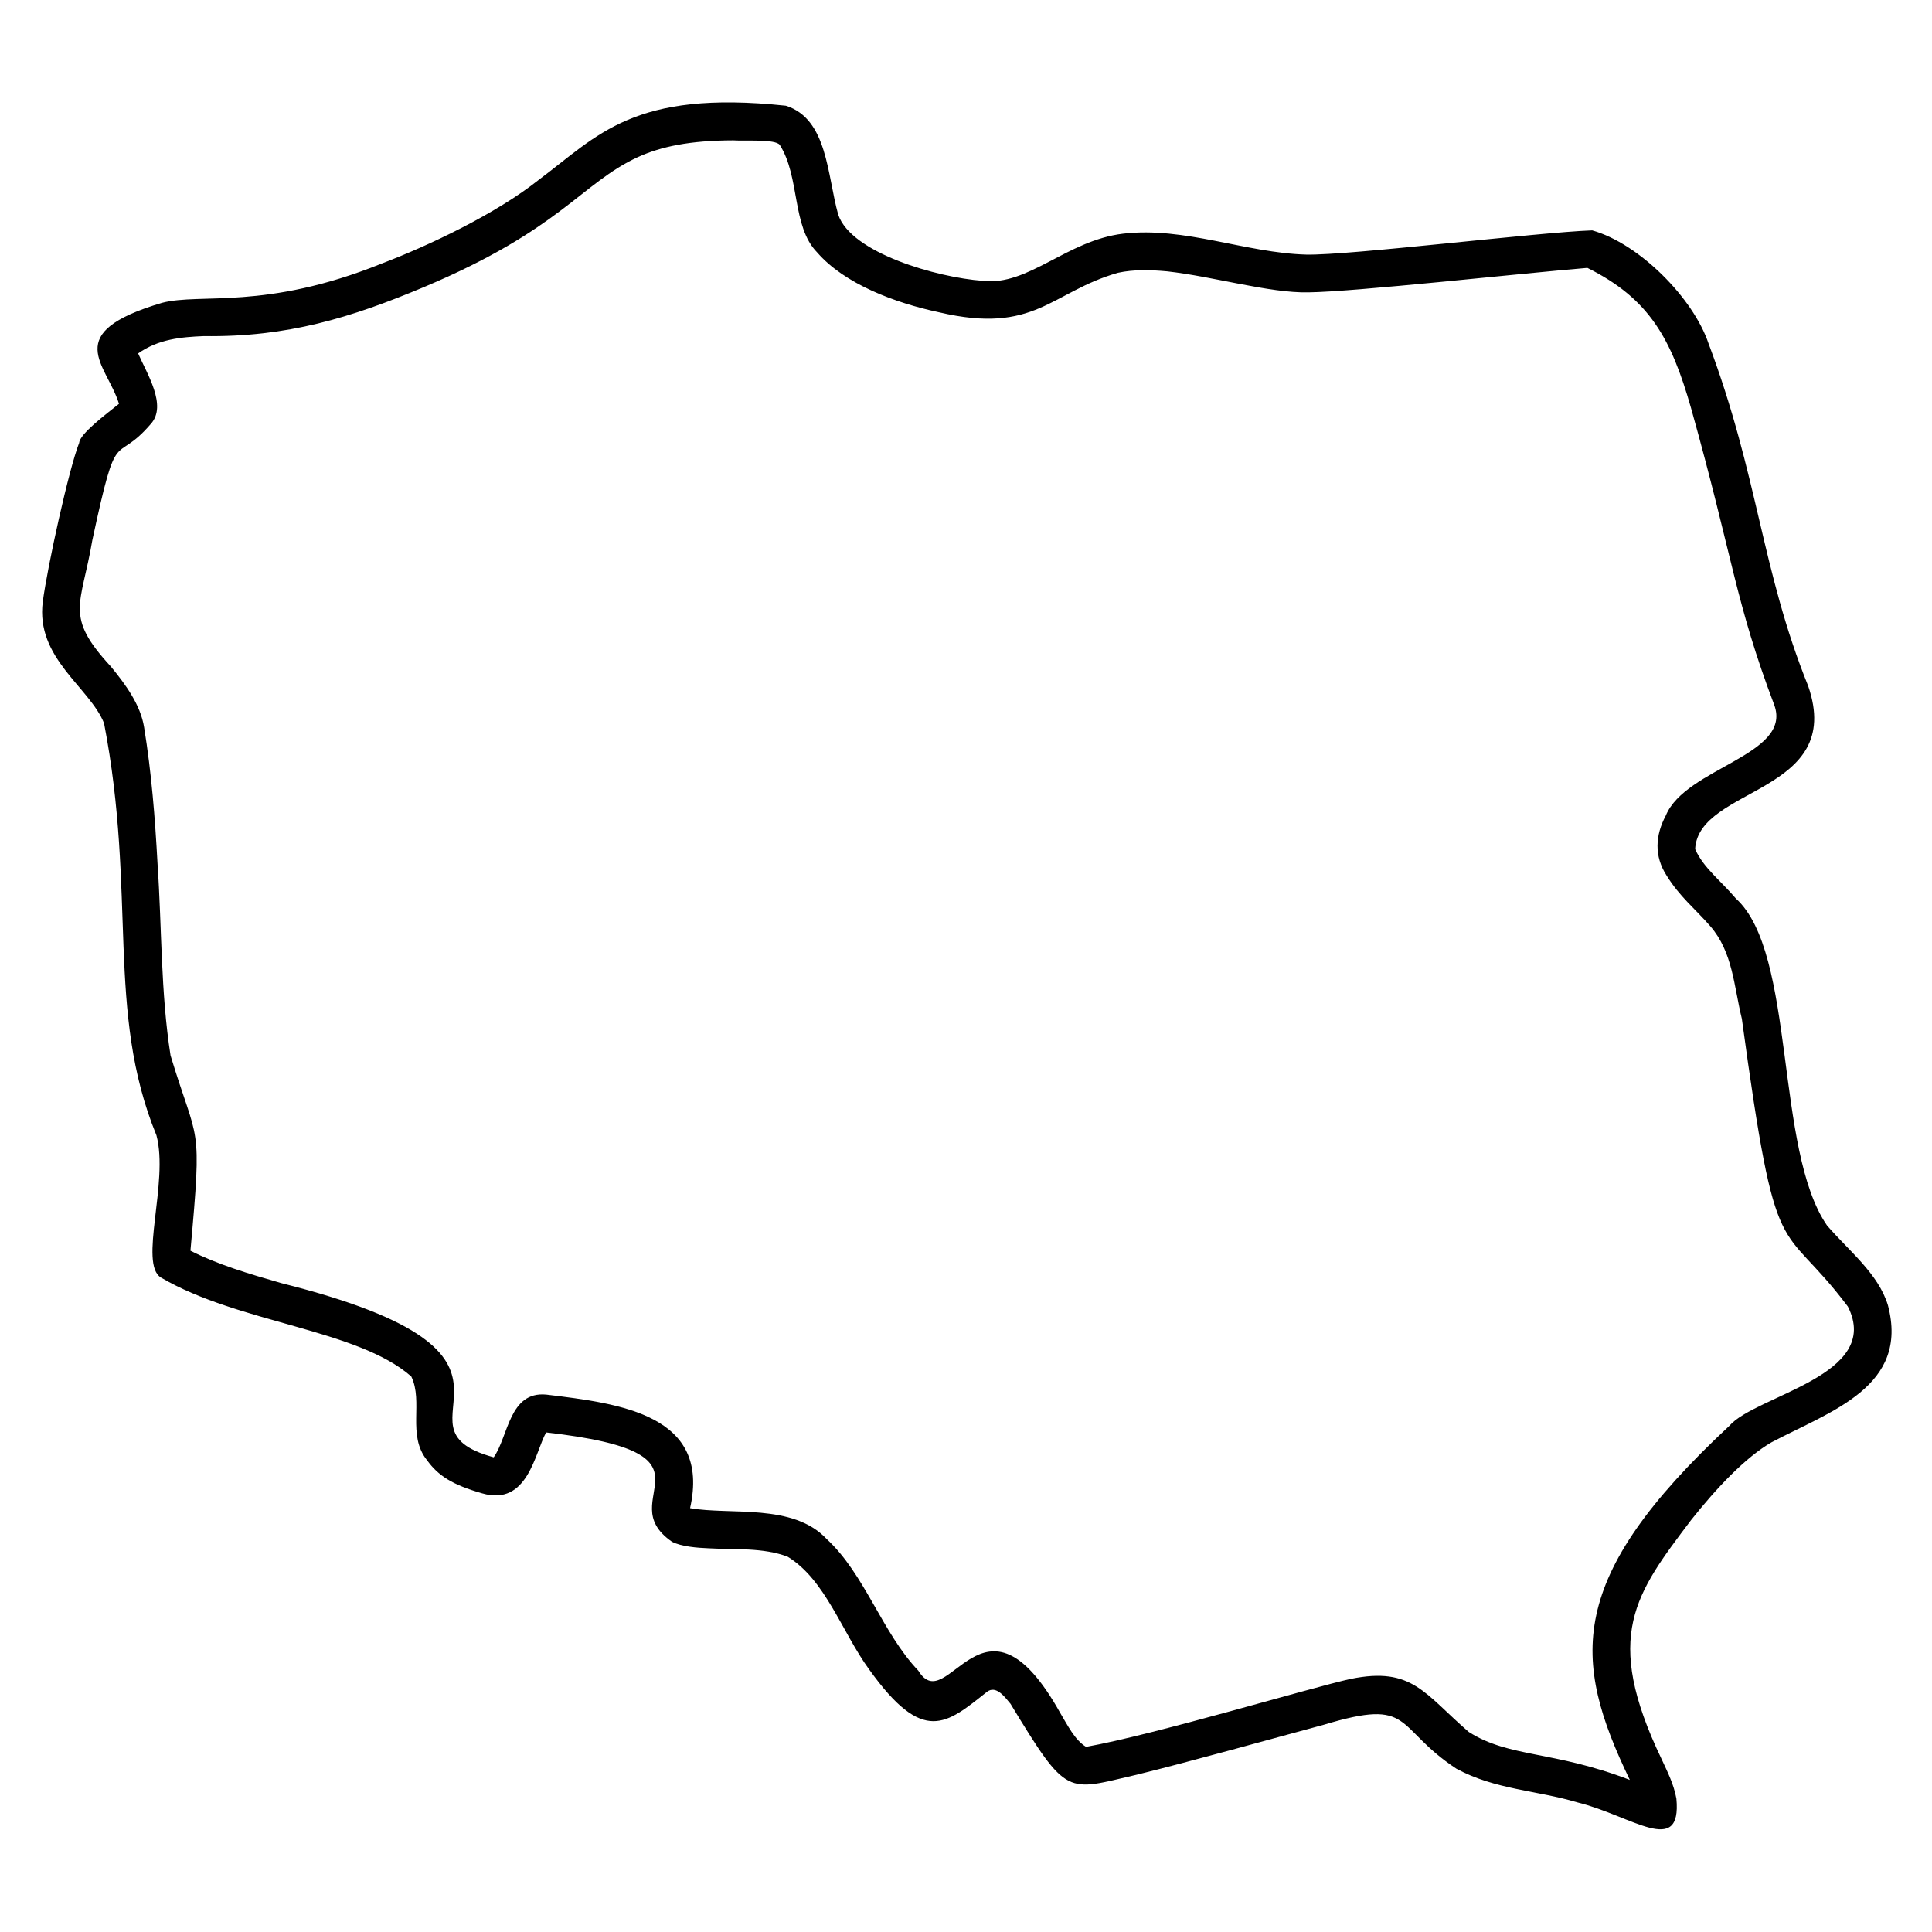
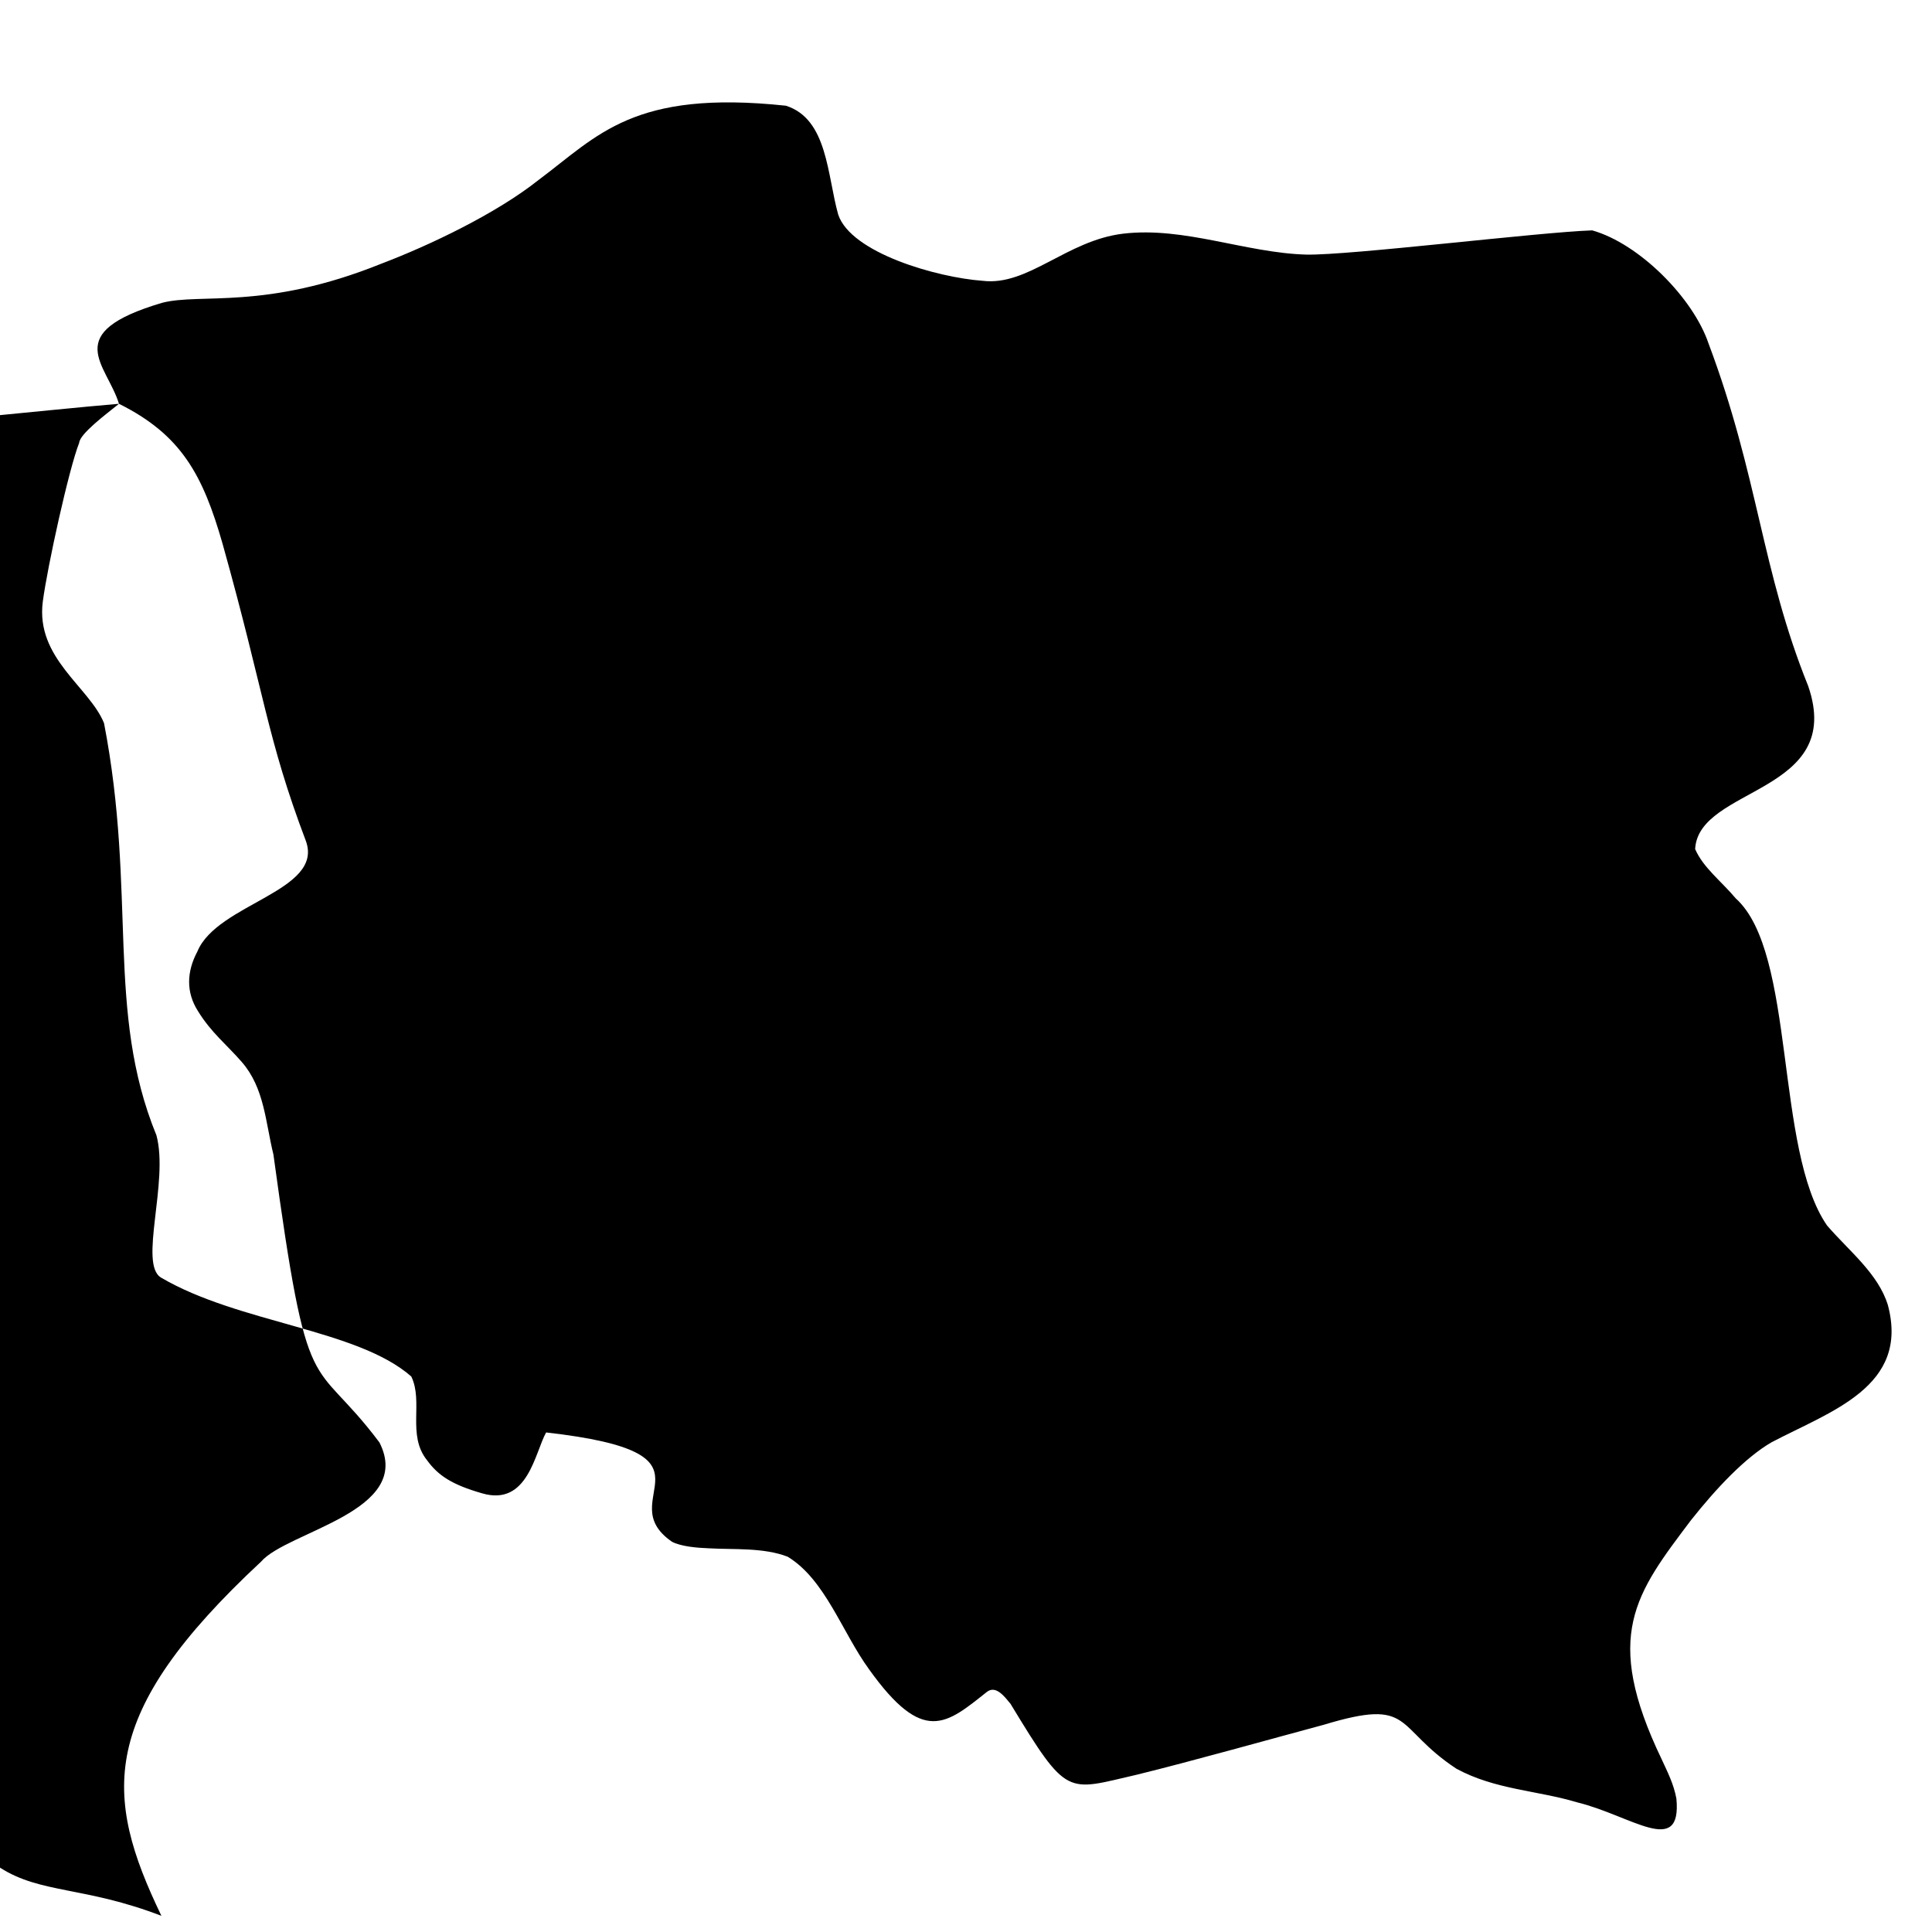
<svg xmlns="http://www.w3.org/2000/svg" id="Layer_1" height="512" viewBox="0 0 3000 3000" width="512">
  <g transform="translate(-1686 -562)">
    <g transform="matrix(1.058 0 0 1.058 -106.861 -33.33)">
      <g id="Icons">
-         <path clip-rule="evenodd" d="m1869.202 1155.346c-20.765 16.623-57.35 44.082-58.428 57.324-14.952 37.657-46.627 181.502-53.393 233.062-10.738 83.119 68.471 125.22 89.894 178.386 48.471 251.068 2.093 422.089 76.881 604.794 18.48 68.405-26.413 189.274 6.822 208.912 114.107 67.016 287.997 75.46 367.228 145.108 18.071 37.245-6.569 85.883 23.052 122.814 16.374 22.611 36.675 35.967 80.997 48.688 66.977 19.482 77.262-59.599 93.843-89.375 272.965 30.938 92.509 96.852 184.767 160.461 13.595 6.977 36.48 8.925 54.252 9.583 36.27 2.102 80.149-1.383 115.561 12.376 55.189 33.599 79.864 111.008 119.447 165.3 79.704 111.497 113.419 80.268 173.086 32.908 13.327-10.023 26.032 7.582 34.44 17.629 84.179 138.786 81.783 127.749 184.914 104.174 79.295-19.407 202.006-53.839 274.92-73.415 132.926-40.166 101.973 3.381 194.599 64.515 56.891 30.837 118.288 31.679 177.283 49.366 79.763 19.459 153.751 81.332 145.602-5.52-3.955-21.464-12.805-38.586-21.728-57.939-86.912-181.192-38.395-242.592 43.247-350.791 37.502-47.373 80.117-92.178 118.026-114.145 87.046-45.811 202.682-81.65 170.868-201.364-14.162-46.272-56.892-79.303-89.305-116.873-77.095-111.529-45.259-400.048-133.846-479.932-21.924-26.007-47.81-45.124-59.741-72.507 4.747-92.168 220.778-80.817 165.832-239.562-68.726-170.234-72.913-307.695-146.188-502.545-22.399-66.327-101.249-146.333-170.716-165.97-79.811 2.765-355.807 36.893-419.637 35.556-88.814-2.441-179.055-41.336-268.77-30.712-82.964 9.893-139.507 77.382-206.266 69.168-66.961-4.856-193.082-40.866-211.933-97.141-16.275-57.629-15.388-140.467-76.831-159.835-224.169-23.801-275.476 43.751-362.986 109.017-62.219 49.437-160.139 96.017-230.694 122.843-170.889 68.833-264.993 42.668-321.798 57.424-150.482 44.516-81.15 89.903-63.301 148.218zm2155.137-199.483c91.359 45.422 123.091 104.215 152.04 205.431 62.021 221.332 64.837 284.524 122.305 436.27 26.627 73.694-130.248 91.609-159.252 162.117-15.71 29.401-17.003 59.736.959 87.687 19.347 31.517 42.496 49.464 64.292 74.621 33.25 38.259 34.654 88.311 46.345 135.755 51.474 376.761 54.954 288.633 155.574 422.474 51.536 101.435-135.322 130.239-173.868 175.13-240.711 224.151-231.32 342.699-146.111 519.689-112.424-43.24-176.819-32.446-236.41-70.409-65.164-56.151-82.753-96.188-173.043-77.892-56.648 12.253-288.999 82.227-388.653 99.785-16.644-10.186-27.211-32.09-37.861-49.741-113.241-202.922-164.751 9.335-208.242-62.058-53.194-55.69-78.424-141.543-134.67-193.354-49.279-52.745-141.326-34.699-200.36-45.213 30.763-136.749-101.589-153.496-211.054-166.618-54.596-5.166-55.525 61.539-77.168 92.028-167.992-45.94 115.78-148.498-311.28-255.539-48.175-13.773-93.832-27.414-133.798-47.707 17.569-193.631 11.074-153.258-29.204-286.543-14.559-92.509-12.695-187.677-19.073-281.173-3.63-66.873-8.831-133.544-19.751-200.6-5.246-32.522-26.471-61.975-48.897-89.188-68.634-74.283-43.419-88.879-27.092-185.141 37.813-176.318 30.834-106.644 86.125-171.066 23.882-26.985-5.936-73.377-18.866-103.172 29.681-21.022 62.859-24.026 96.431-25.442 122.398 1.719 215.733-26.852 323.286-72.06 201.184-84.743 229.809-151.774 313.824-190.73 33.998-15.385 75.748-24.327 139.857-24.507 17.293 1.231 61.485-2.22 68.299 6.652 29.959 47.132 17.44 119.691 54.832 157.763 40.121 46.329 113.943 74.06 178.772 87.892 141.196 33.193 163.848-29.534 262.616-57.913 23.445-5.137 48.343-4.342 72.586-2.119 67.159 7.472 150.15 31.996 206.756 30.814 67.327-.69 310.055-27.686 409.754-35.923z" fill-rule="evenodd" />
+         <path clip-rule="evenodd" d="m1869.202 1155.346c-20.765 16.623-57.35 44.082-58.428 57.324-14.952 37.657-46.627 181.502-53.393 233.062-10.738 83.119 68.471 125.22 89.894 178.386 48.471 251.068 2.093 422.089 76.881 604.794 18.48 68.405-26.413 189.274 6.822 208.912 114.107 67.016 287.997 75.46 367.228 145.108 18.071 37.245-6.569 85.883 23.052 122.814 16.374 22.611 36.675 35.967 80.997 48.688 66.977 19.482 77.262-59.599 93.843-89.375 272.965 30.938 92.509 96.852 184.767 160.461 13.595 6.977 36.48 8.925 54.252 9.583 36.27 2.102 80.149-1.383 115.561 12.376 55.189 33.599 79.864 111.008 119.447 165.3 79.704 111.497 113.419 80.268 173.086 32.908 13.327-10.023 26.032 7.582 34.44 17.629 84.179 138.786 81.783 127.749 184.914 104.174 79.295-19.407 202.006-53.839 274.92-73.415 132.926-40.166 101.973 3.381 194.599 64.515 56.891 30.837 118.288 31.679 177.283 49.366 79.763 19.459 153.751 81.332 145.602-5.52-3.955-21.464-12.805-38.586-21.728-57.939-86.912-181.192-38.395-242.592 43.247-350.791 37.502-47.373 80.117-92.178 118.026-114.145 87.046-45.811 202.682-81.65 170.868-201.364-14.162-46.272-56.892-79.303-89.305-116.873-77.095-111.529-45.259-400.048-133.846-479.932-21.924-26.007-47.81-45.124-59.741-72.507 4.747-92.168 220.778-80.817 165.832-239.562-68.726-170.234-72.913-307.695-146.188-502.545-22.399-66.327-101.249-146.333-170.716-165.97-79.811 2.765-355.807 36.893-419.637 35.556-88.814-2.441-179.055-41.336-268.77-30.712-82.964 9.893-139.507 77.382-206.266 69.168-66.961-4.856-193.082-40.866-211.933-97.141-16.275-57.629-15.388-140.467-76.831-159.835-224.169-23.801-275.476 43.751-362.986 109.017-62.219 49.437-160.139 96.017-230.694 122.843-170.889 68.833-264.993 42.668-321.798 57.424-150.482 44.516-81.15 89.903-63.301 148.218zc91.359 45.422 123.091 104.215 152.04 205.431 62.021 221.332 64.837 284.524 122.305 436.27 26.627 73.694-130.248 91.609-159.252 162.117-15.71 29.401-17.003 59.736.959 87.687 19.347 31.517 42.496 49.464 64.292 74.621 33.25 38.259 34.654 88.311 46.345 135.755 51.474 376.761 54.954 288.633 155.574 422.474 51.536 101.435-135.322 130.239-173.868 175.13-240.711 224.151-231.32 342.699-146.111 519.689-112.424-43.24-176.819-32.446-236.41-70.409-65.164-56.151-82.753-96.188-173.043-77.892-56.648 12.253-288.999 82.227-388.653 99.785-16.644-10.186-27.211-32.09-37.861-49.741-113.241-202.922-164.751 9.335-208.242-62.058-53.194-55.69-78.424-141.543-134.67-193.354-49.279-52.745-141.326-34.699-200.36-45.213 30.763-136.749-101.589-153.496-211.054-166.618-54.596-5.166-55.525 61.539-77.168 92.028-167.992-45.94 115.78-148.498-311.28-255.539-48.175-13.773-93.832-27.414-133.798-47.707 17.569-193.631 11.074-153.258-29.204-286.543-14.559-92.509-12.695-187.677-19.073-281.173-3.63-66.873-8.831-133.544-19.751-200.6-5.246-32.522-26.471-61.975-48.897-89.188-68.634-74.283-43.419-88.879-27.092-185.141 37.813-176.318 30.834-106.644 86.125-171.066 23.882-26.985-5.936-73.377-18.866-103.172 29.681-21.022 62.859-24.026 96.431-25.442 122.398 1.719 215.733-26.852 323.286-72.06 201.184-84.743 229.809-151.774 313.824-190.73 33.998-15.385 75.748-24.327 139.857-24.507 17.293 1.231 61.485-2.22 68.299 6.652 29.959 47.132 17.44 119.691 54.832 157.763 40.121 46.329 113.943 74.06 178.772 87.892 141.196 33.193 163.848-29.534 262.616-57.913 23.445-5.137 48.343-4.342 72.586-2.119 67.159 7.472 150.15 31.996 206.756 30.814 67.327-.69 310.055-27.686 409.754-35.923z" fill-rule="evenodd" />
      </g>
    </g>
  </g>
</svg>